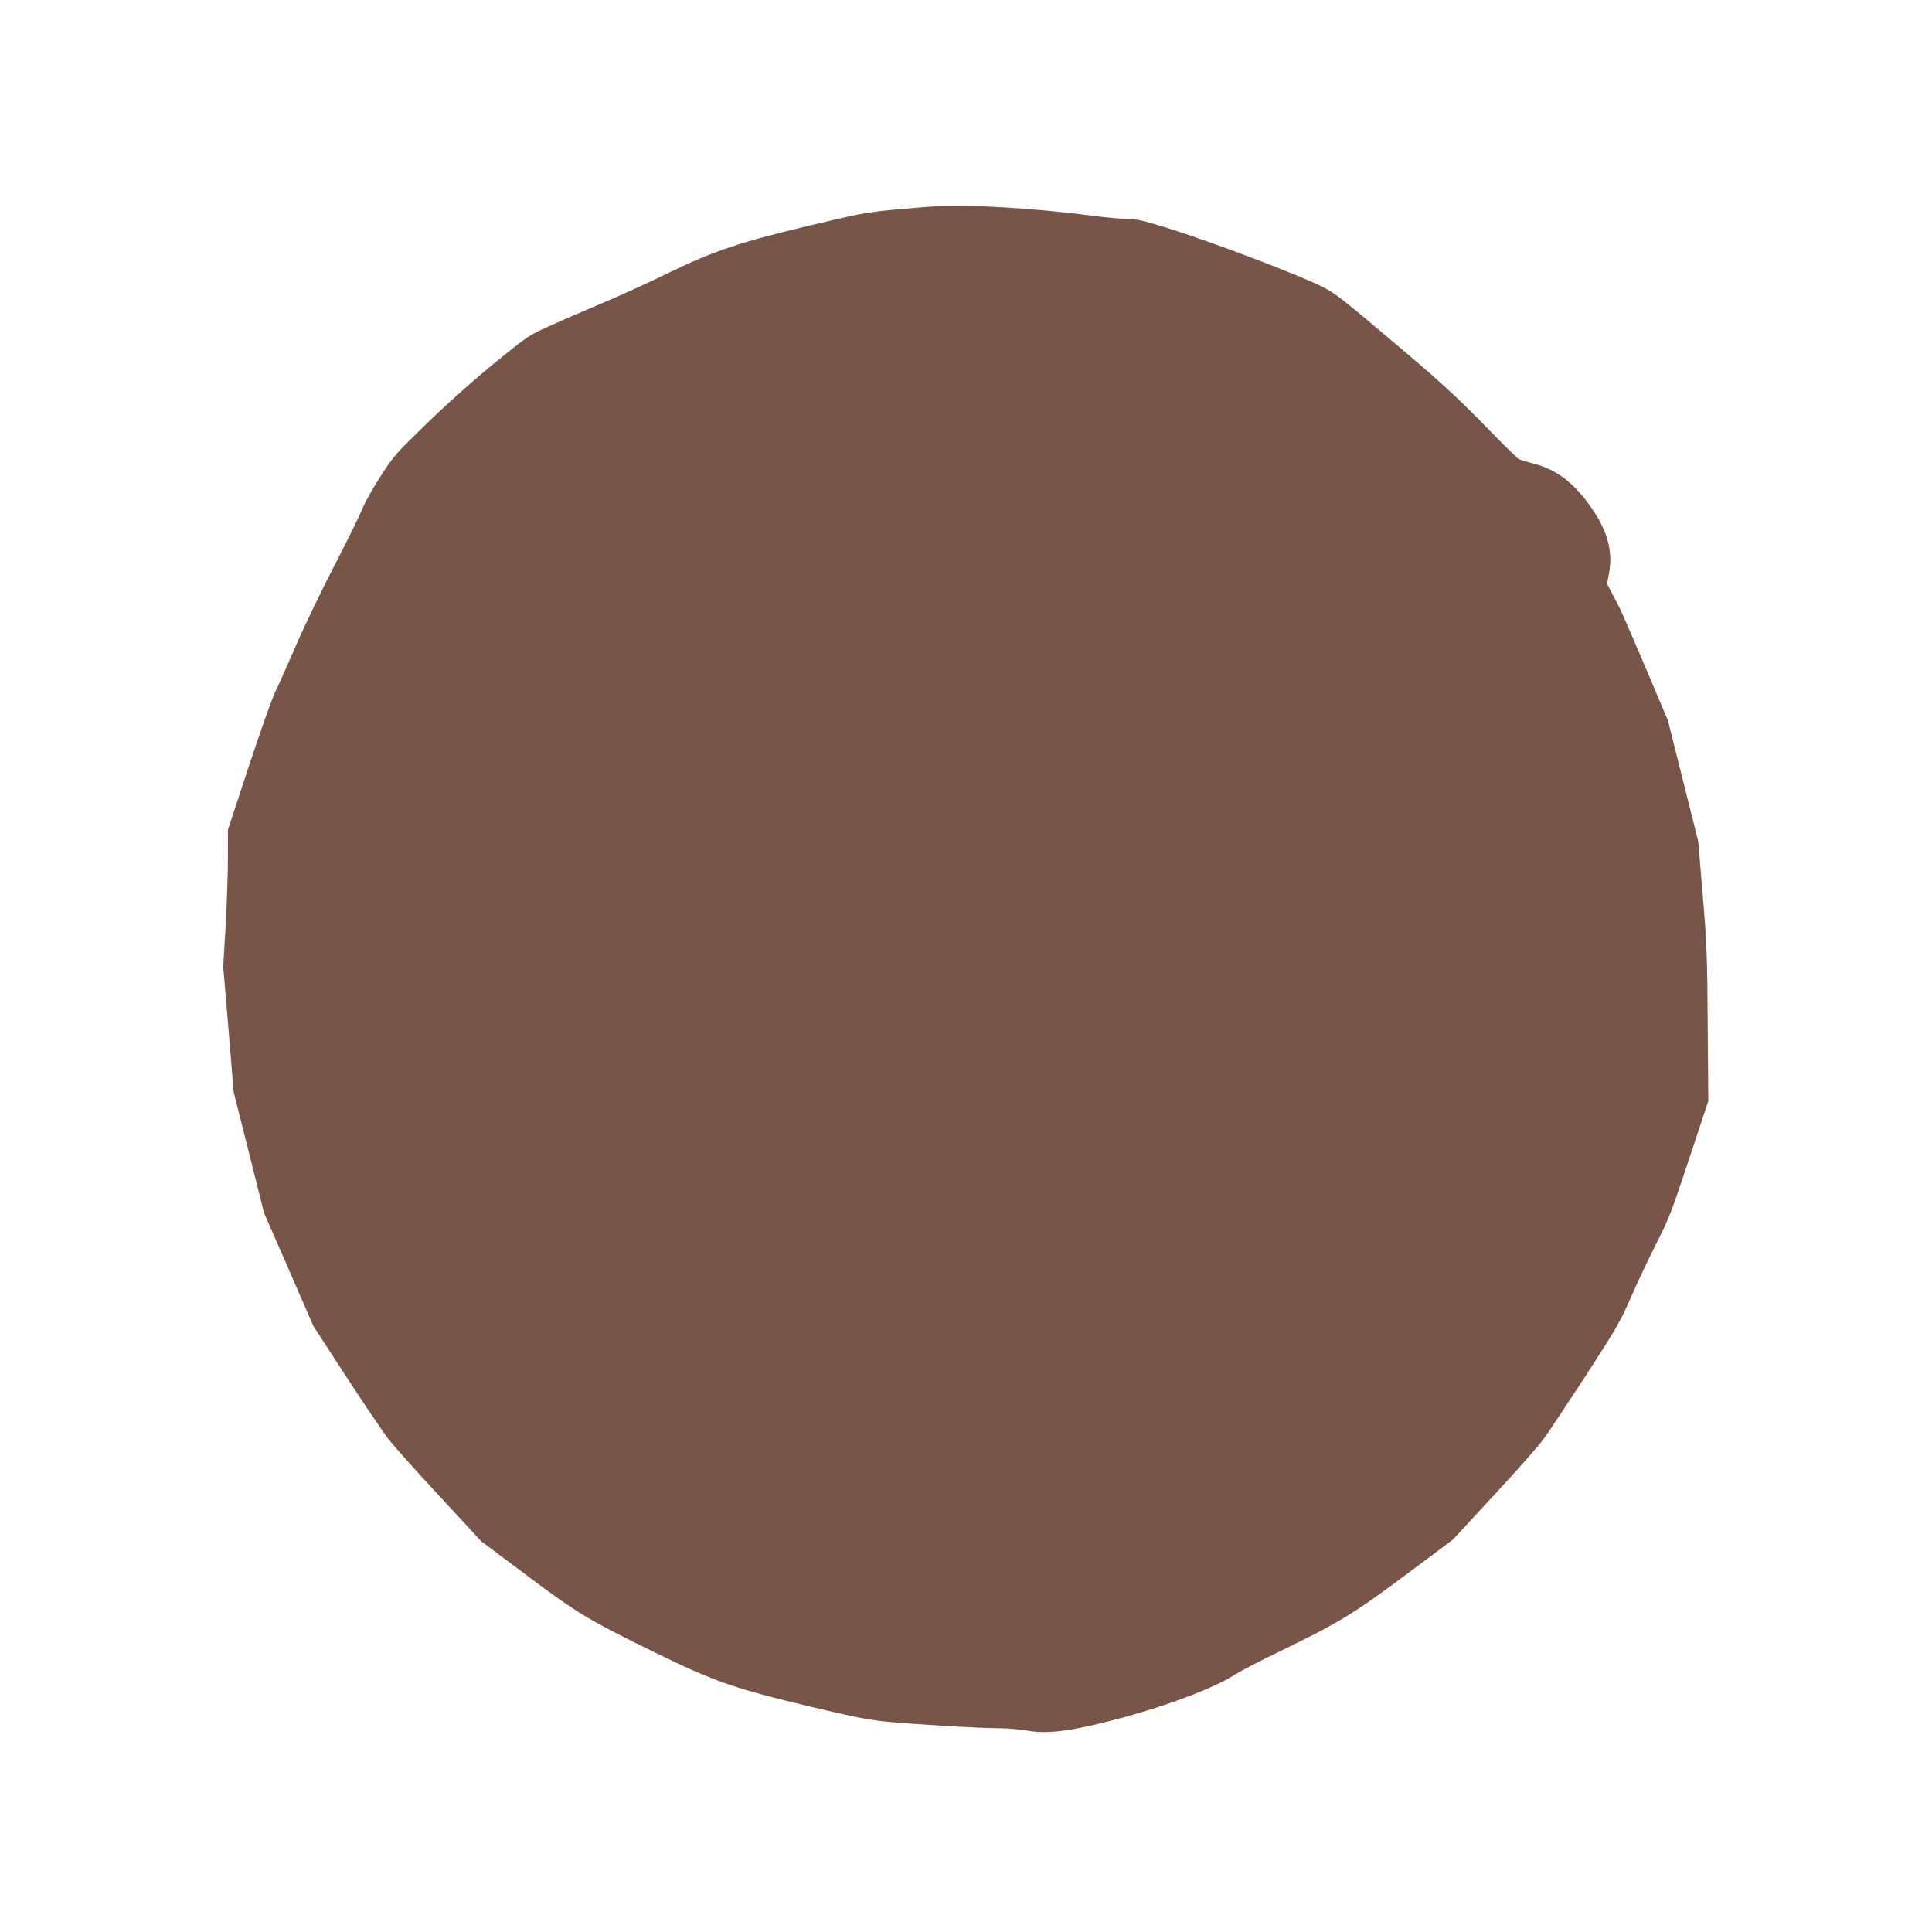
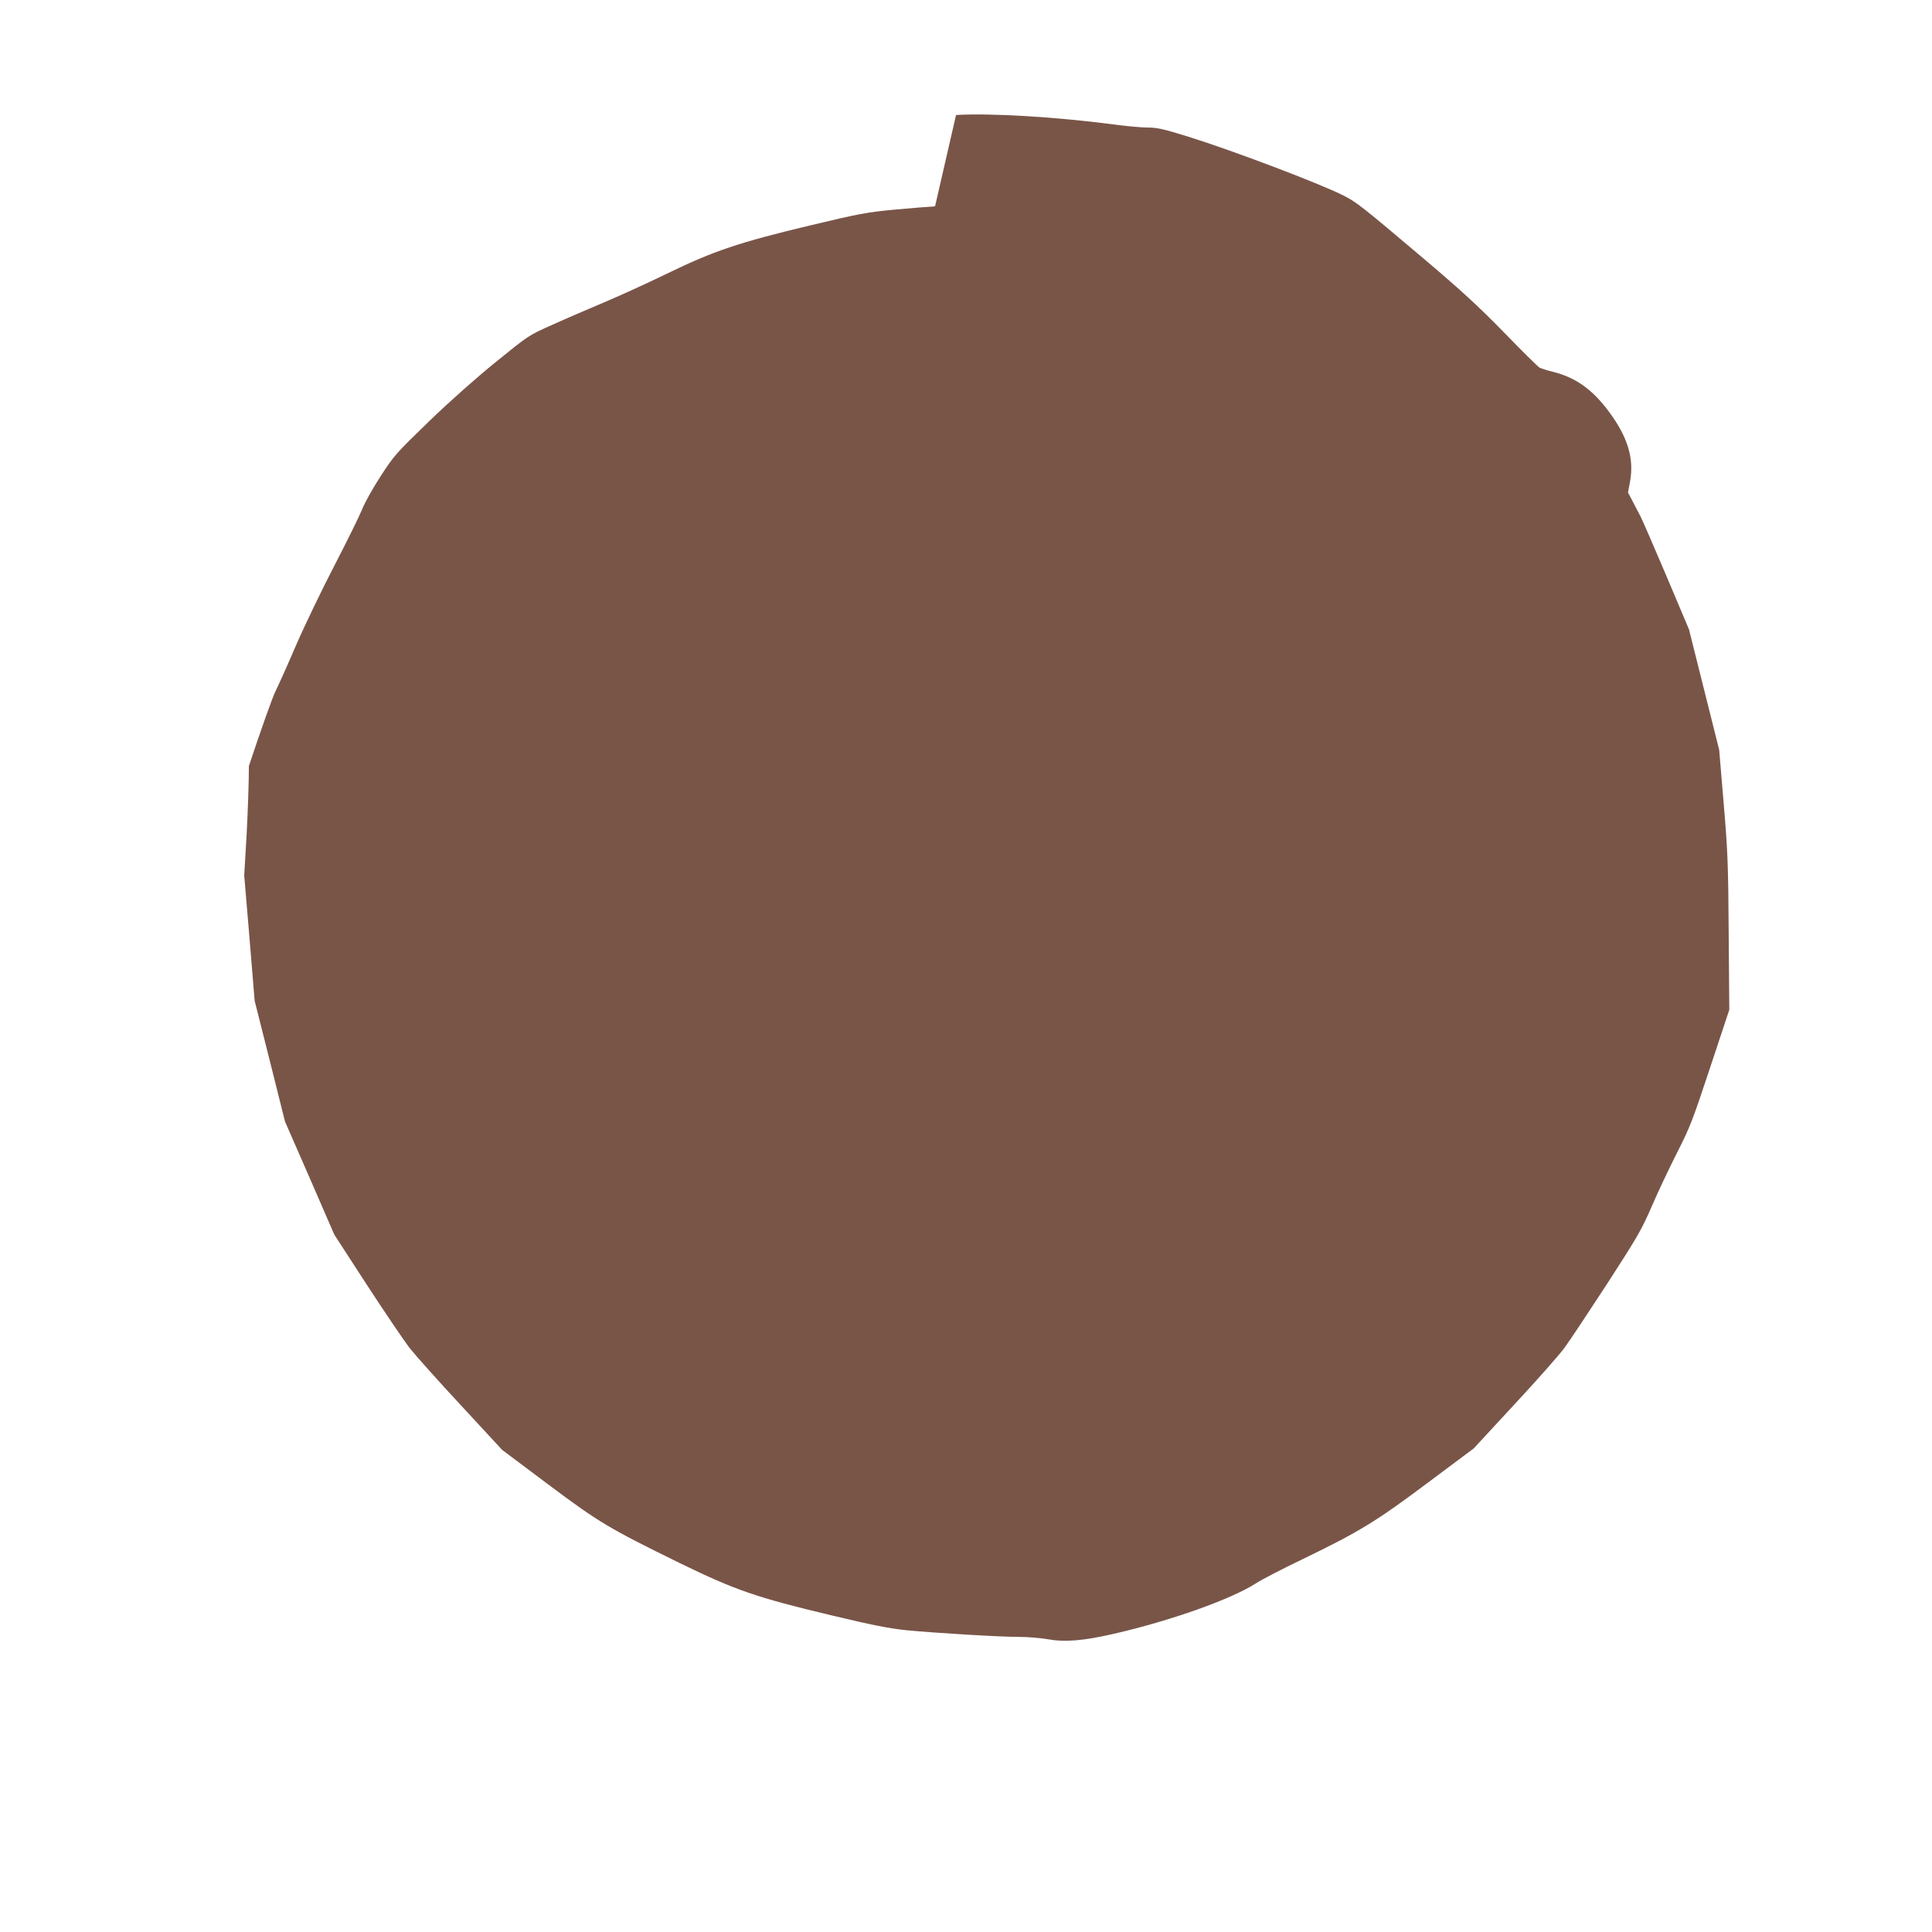
<svg xmlns="http://www.w3.org/2000/svg" version="1.0" width="1280pt" height="1280pt" viewBox="0 0 1280 1280" preserveAspectRatio="xMidYMid meet">
  <g transform="translate(0,1280) scale(0.1,-0.1)" fill="#795548" stroke="none">
-     <path d="M6195 11433 c-38 -2 -160 -12 -270 -22 -181 -17 -234 -27 -560 -105 -465 -111 -638 -169 -940 -316 -126 -61 -315 -148 -420 -192 -104 -44 -260 -111 -346 -150 -156 -69 -158 -71 -370 -243 -129 -104 -305 -260 -444 -394 -220 -213 -234 -228 -322 -364 -51 -78 -107 -178 -124 -222 -18 -44 -101 -213 -185 -375 -84 -162 -198 -399 -253 -526 -55 -128 -116 -264 -136 -304 -20 -40 -99 -263 -176 -495 l-139 -423 0 -182 c0 -100 -7 -304 -15 -453 l-16 -272 35 -415 34 -415 101 -400 100 -400 164 -375 163 -375 214 -330 c118 -181 246 -370 284 -420 39 -49 193 -222 343 -383 l271 -293 304 -228 c341 -255 402 -291 873 -522 367 -179 509 -228 1000 -345 280 -67 392 -89 505 -100 186 -18 615 -44 745 -44 55 0 138 -7 185 -15 117 -21 237 -11 442 36 375 86 777 229 938 333 37 24 177 97 311 161 376 182 484 248 829 506 l305 228 270 292 c149 160 297 328 330 373 33 44 159 235 282 423 201 311 229 358 297 515 41 95 117 256 169 358 86 169 104 218 219 565 l126 380 -4 505 c-3 459 -6 538 -33 861 l-30 356 -100 399 -100 399 -150 355 c-83 195 -160 373 -172 395 -11 22 -34 66 -51 98 l-31 59 13 70 c29 153 -14 297 -139 465 -108 146 -218 225 -365 263 -42 10 -84 24 -95 29 -10 6 -117 111 -237 235 -171 175 -287 281 -529 486 -417 353 -446 375 -534 420 -161 81 -731 297 -1029 390 -162 50 -204 60 -266 60 -41 0 -141 9 -222 20 -380 50 -822 77 -1049 63z" />
+     <path d="M6195 11433 c-38 -2 -160 -12 -270 -22 -181 -17 -234 -27 -560 -105 -465 -111 -638 -169 -940 -316 -126 -61 -315 -148 -420 -192 -104 -44 -260 -111 -346 -150 -156 -69 -158 -71 -370 -243 -129 -104 -305 -260 -444 -394 -220 -213 -234 -228 -322 -364 -51 -78 -107 -178 -124 -222 -18 -44 -101 -213 -185 -375 -84 -162 -198 -399 -253 -526 -55 -128 -116 -264 -136 -304 -20 -40 -99 -263 -176 -495 c0 -100 -7 -304 -15 -453 l-16 -272 35 -415 34 -415 101 -400 100 -400 164 -375 163 -375 214 -330 c118 -181 246 -370 284 -420 39 -49 193 -222 343 -383 l271 -293 304 -228 c341 -255 402 -291 873 -522 367 -179 509 -228 1000 -345 280 -67 392 -89 505 -100 186 -18 615 -44 745 -44 55 0 138 -7 185 -15 117 -21 237 -11 442 36 375 86 777 229 938 333 37 24 177 97 311 161 376 182 484 248 829 506 l305 228 270 292 c149 160 297 328 330 373 33 44 159 235 282 423 201 311 229 358 297 515 41 95 117 256 169 358 86 169 104 218 219 565 l126 380 -4 505 c-3 459 -6 538 -33 861 l-30 356 -100 399 -100 399 -150 355 c-83 195 -160 373 -172 395 -11 22 -34 66 -51 98 l-31 59 13 70 c29 153 -14 297 -139 465 -108 146 -218 225 -365 263 -42 10 -84 24 -95 29 -10 6 -117 111 -237 235 -171 175 -287 281 -529 486 -417 353 -446 375 -534 420 -161 81 -731 297 -1029 390 -162 50 -204 60 -266 60 -41 0 -141 9 -222 20 -380 50 -822 77 -1049 63z" />
  </g>
</svg>